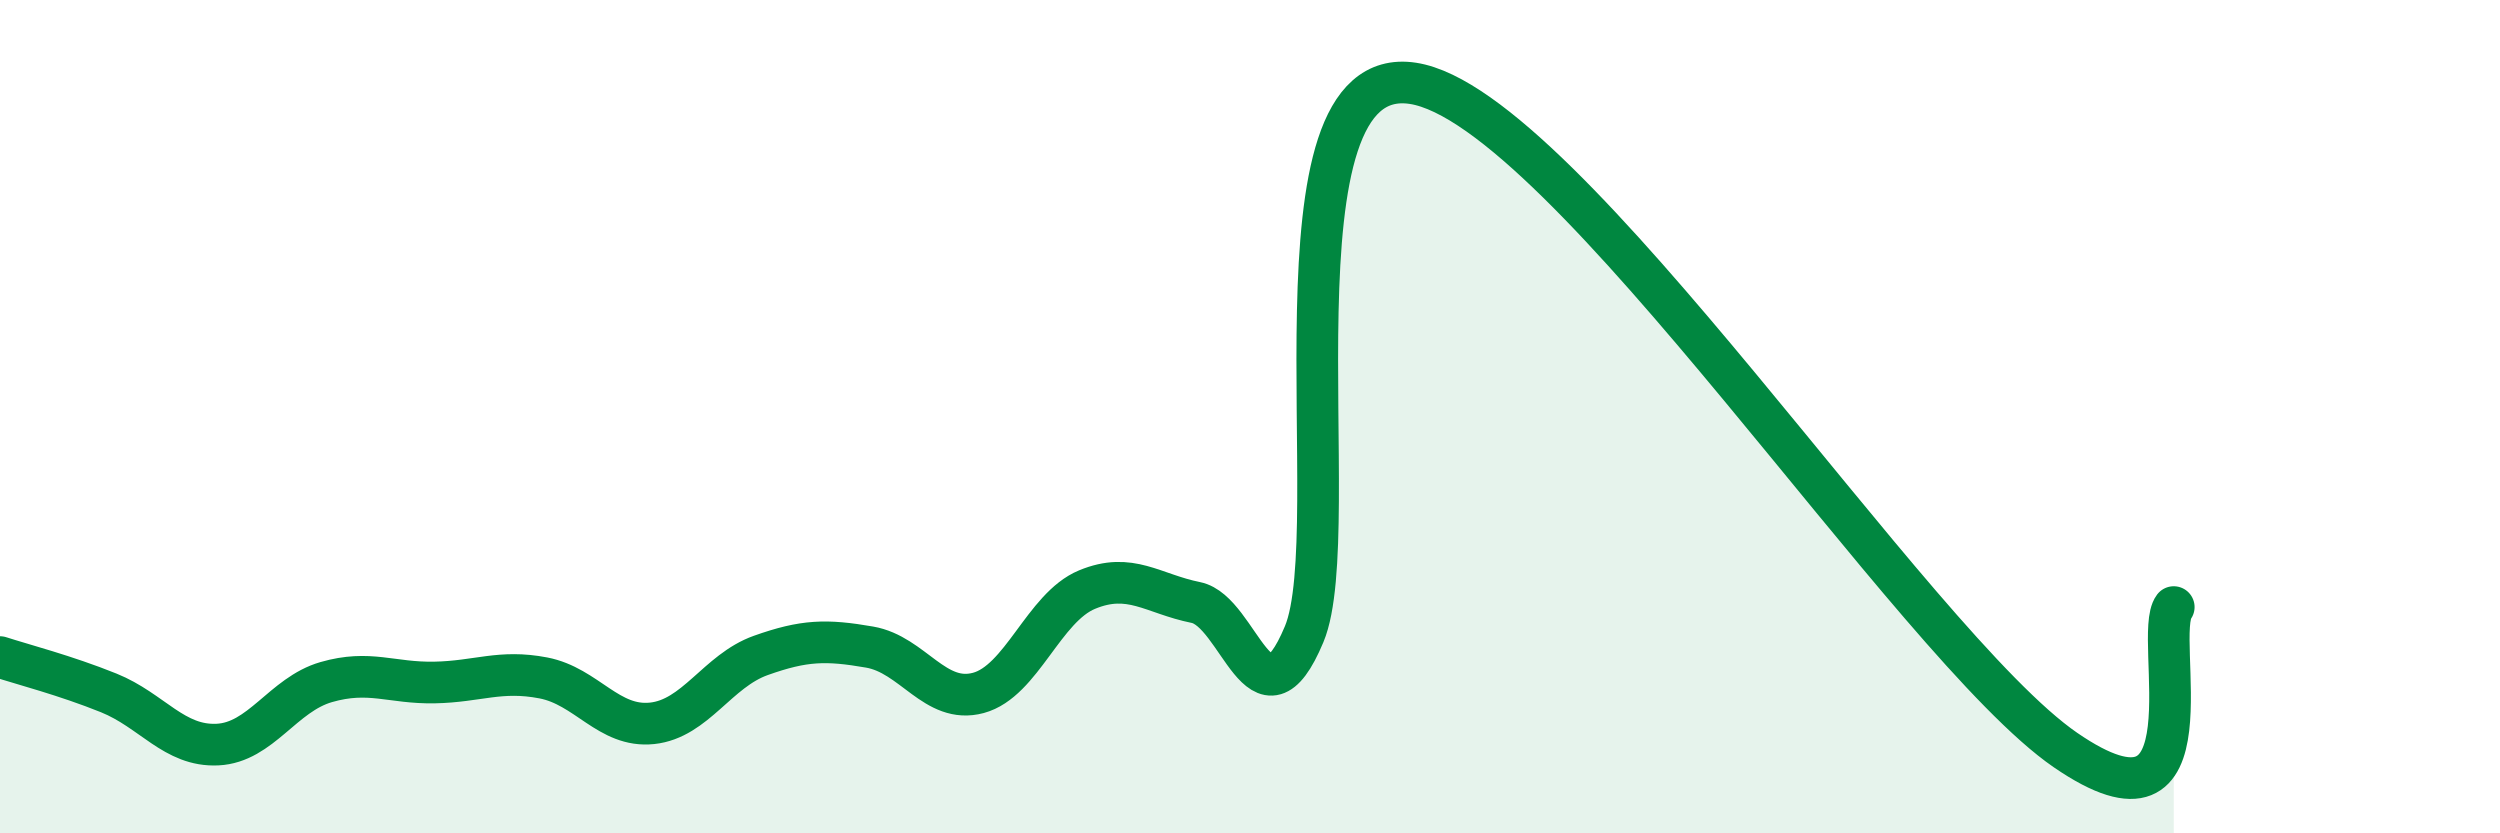
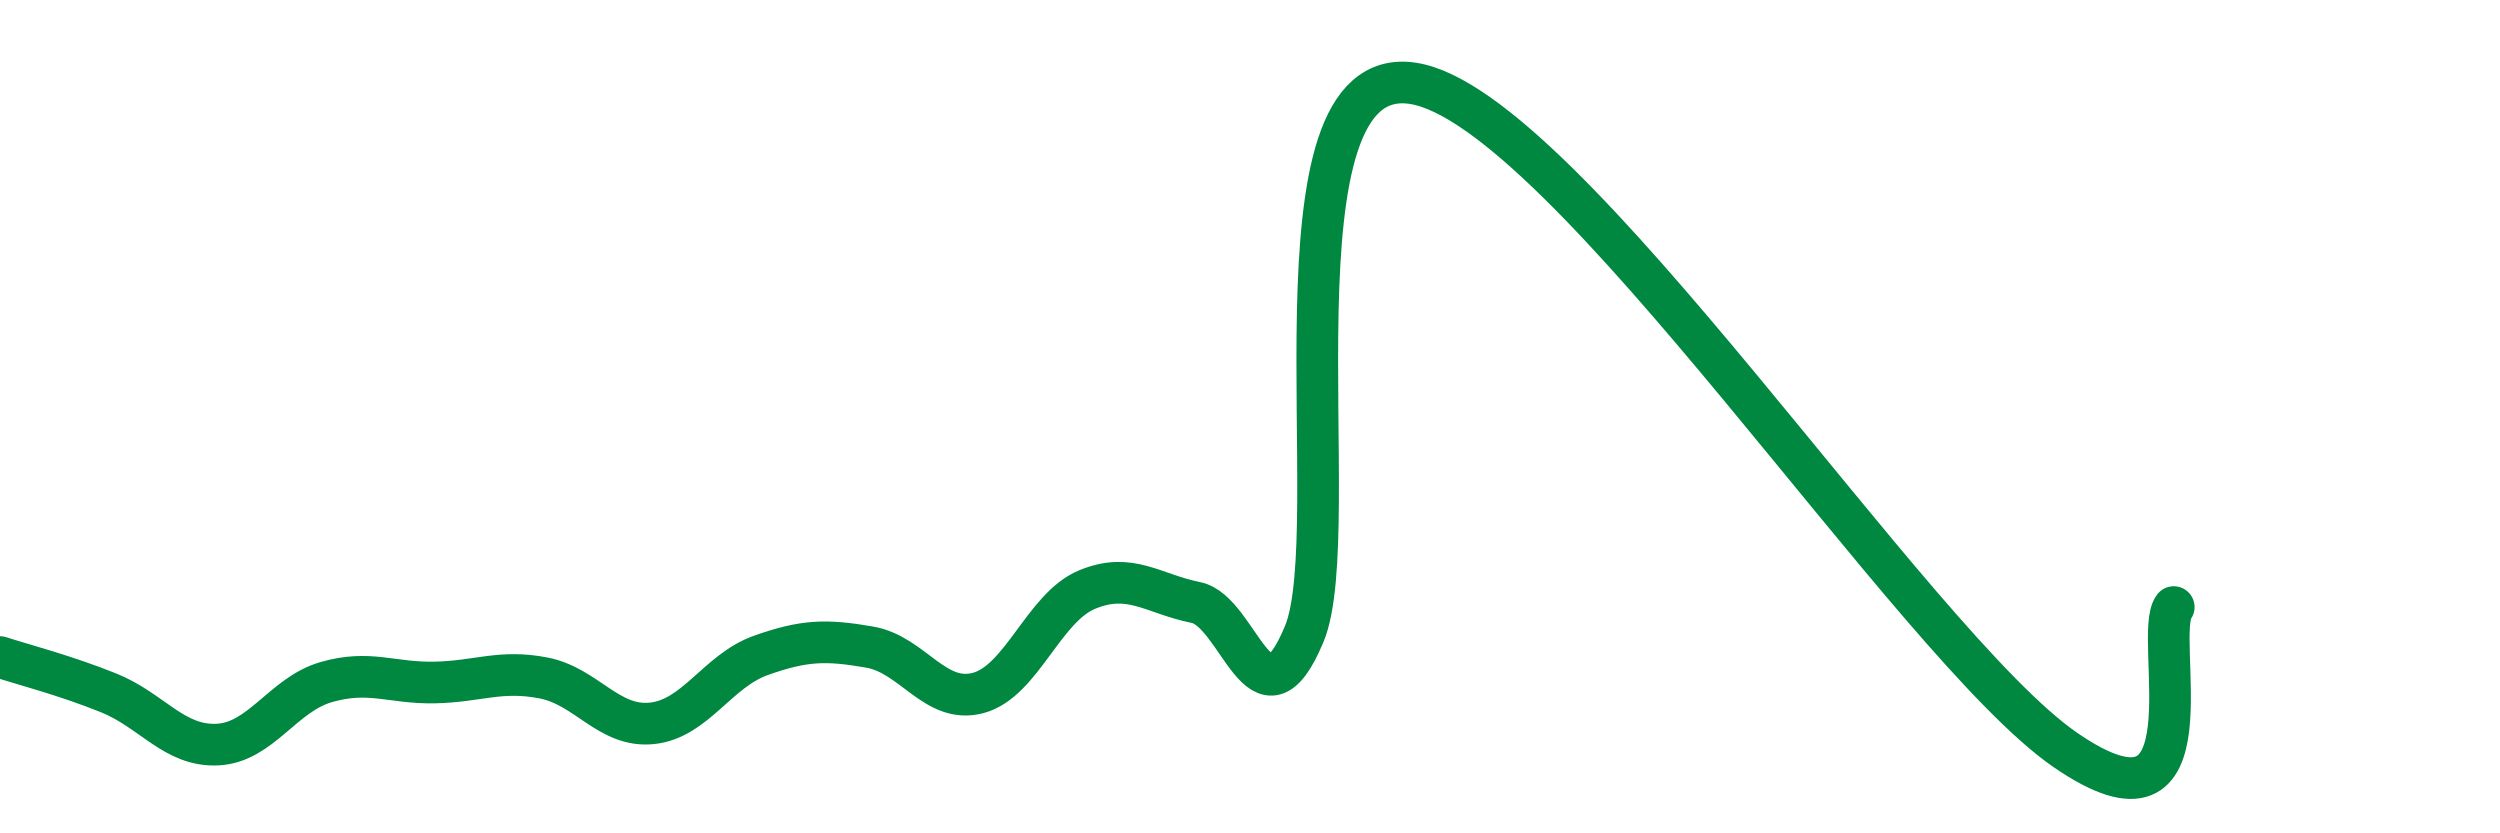
<svg xmlns="http://www.w3.org/2000/svg" width="60" height="20" viewBox="0 0 60 20">
-   <path d="M 0,15.77 C 0.52,15.94 1.57,16.21 2.61,16.63 C 3.65,17.05 4.18,17.92 5.22,17.87 C 6.26,17.82 6.79,16.67 7.83,16.37 C 8.87,16.07 9.39,16.4 10.43,16.38 C 11.47,16.36 12,16.07 13.04,16.27 C 14.08,16.47 14.61,17.47 15.65,17.36 C 16.69,17.25 17.22,16.1 18.26,15.73 C 19.3,15.36 19.83,15.35 20.87,15.53 C 21.91,15.71 22.44,16.91 23.48,16.63 C 24.52,16.35 25.05,14.58 26.09,14.15 C 27.13,13.72 27.66,14.25 28.7,14.46 C 29.74,14.67 30.26,17.71 31.3,15.22 C 32.34,12.73 30.26,1.44 33.91,2 C 37.56,2.56 45.92,15.49 49.57,18 C 53.22,20.51 51.65,15.26 52.17,14.57L52.17 20L0 20Z" fill="#008740" opacity="0.1" stroke-linecap="round" stroke-linejoin="round" />
  <path d="M 0,15.77 C 0.52,15.94 1.57,16.21 2.61,16.63 C 3.65,17.05 4.18,17.92 5.22,17.87 C 6.26,17.82 6.79,16.67 7.83,16.37 C 8.87,16.07 9.39,16.4 10.43,16.38 C 11.47,16.36 12,16.07 13.04,16.27 C 14.08,16.47 14.61,17.47 15.65,17.36 C 16.69,17.25 17.22,16.1 18.26,15.73 C 19.3,15.36 19.83,15.35 20.87,15.53 C 21.91,15.71 22.44,16.91 23.48,16.63 C 24.52,16.35 25.05,14.58 26.09,14.15 C 27.13,13.72 27.66,14.25 28.7,14.46 C 29.74,14.67 30.26,17.71 31.3,15.22 C 32.34,12.73 30.26,1.44 33.91,2 C 37.56,2.56 45.92,15.49 49.57,18 C 53.22,20.51 51.65,15.26 52.17,14.57" stroke="#008740" stroke-width="1" fill="none" stroke-linecap="round" stroke-linejoin="round" />
</svg>